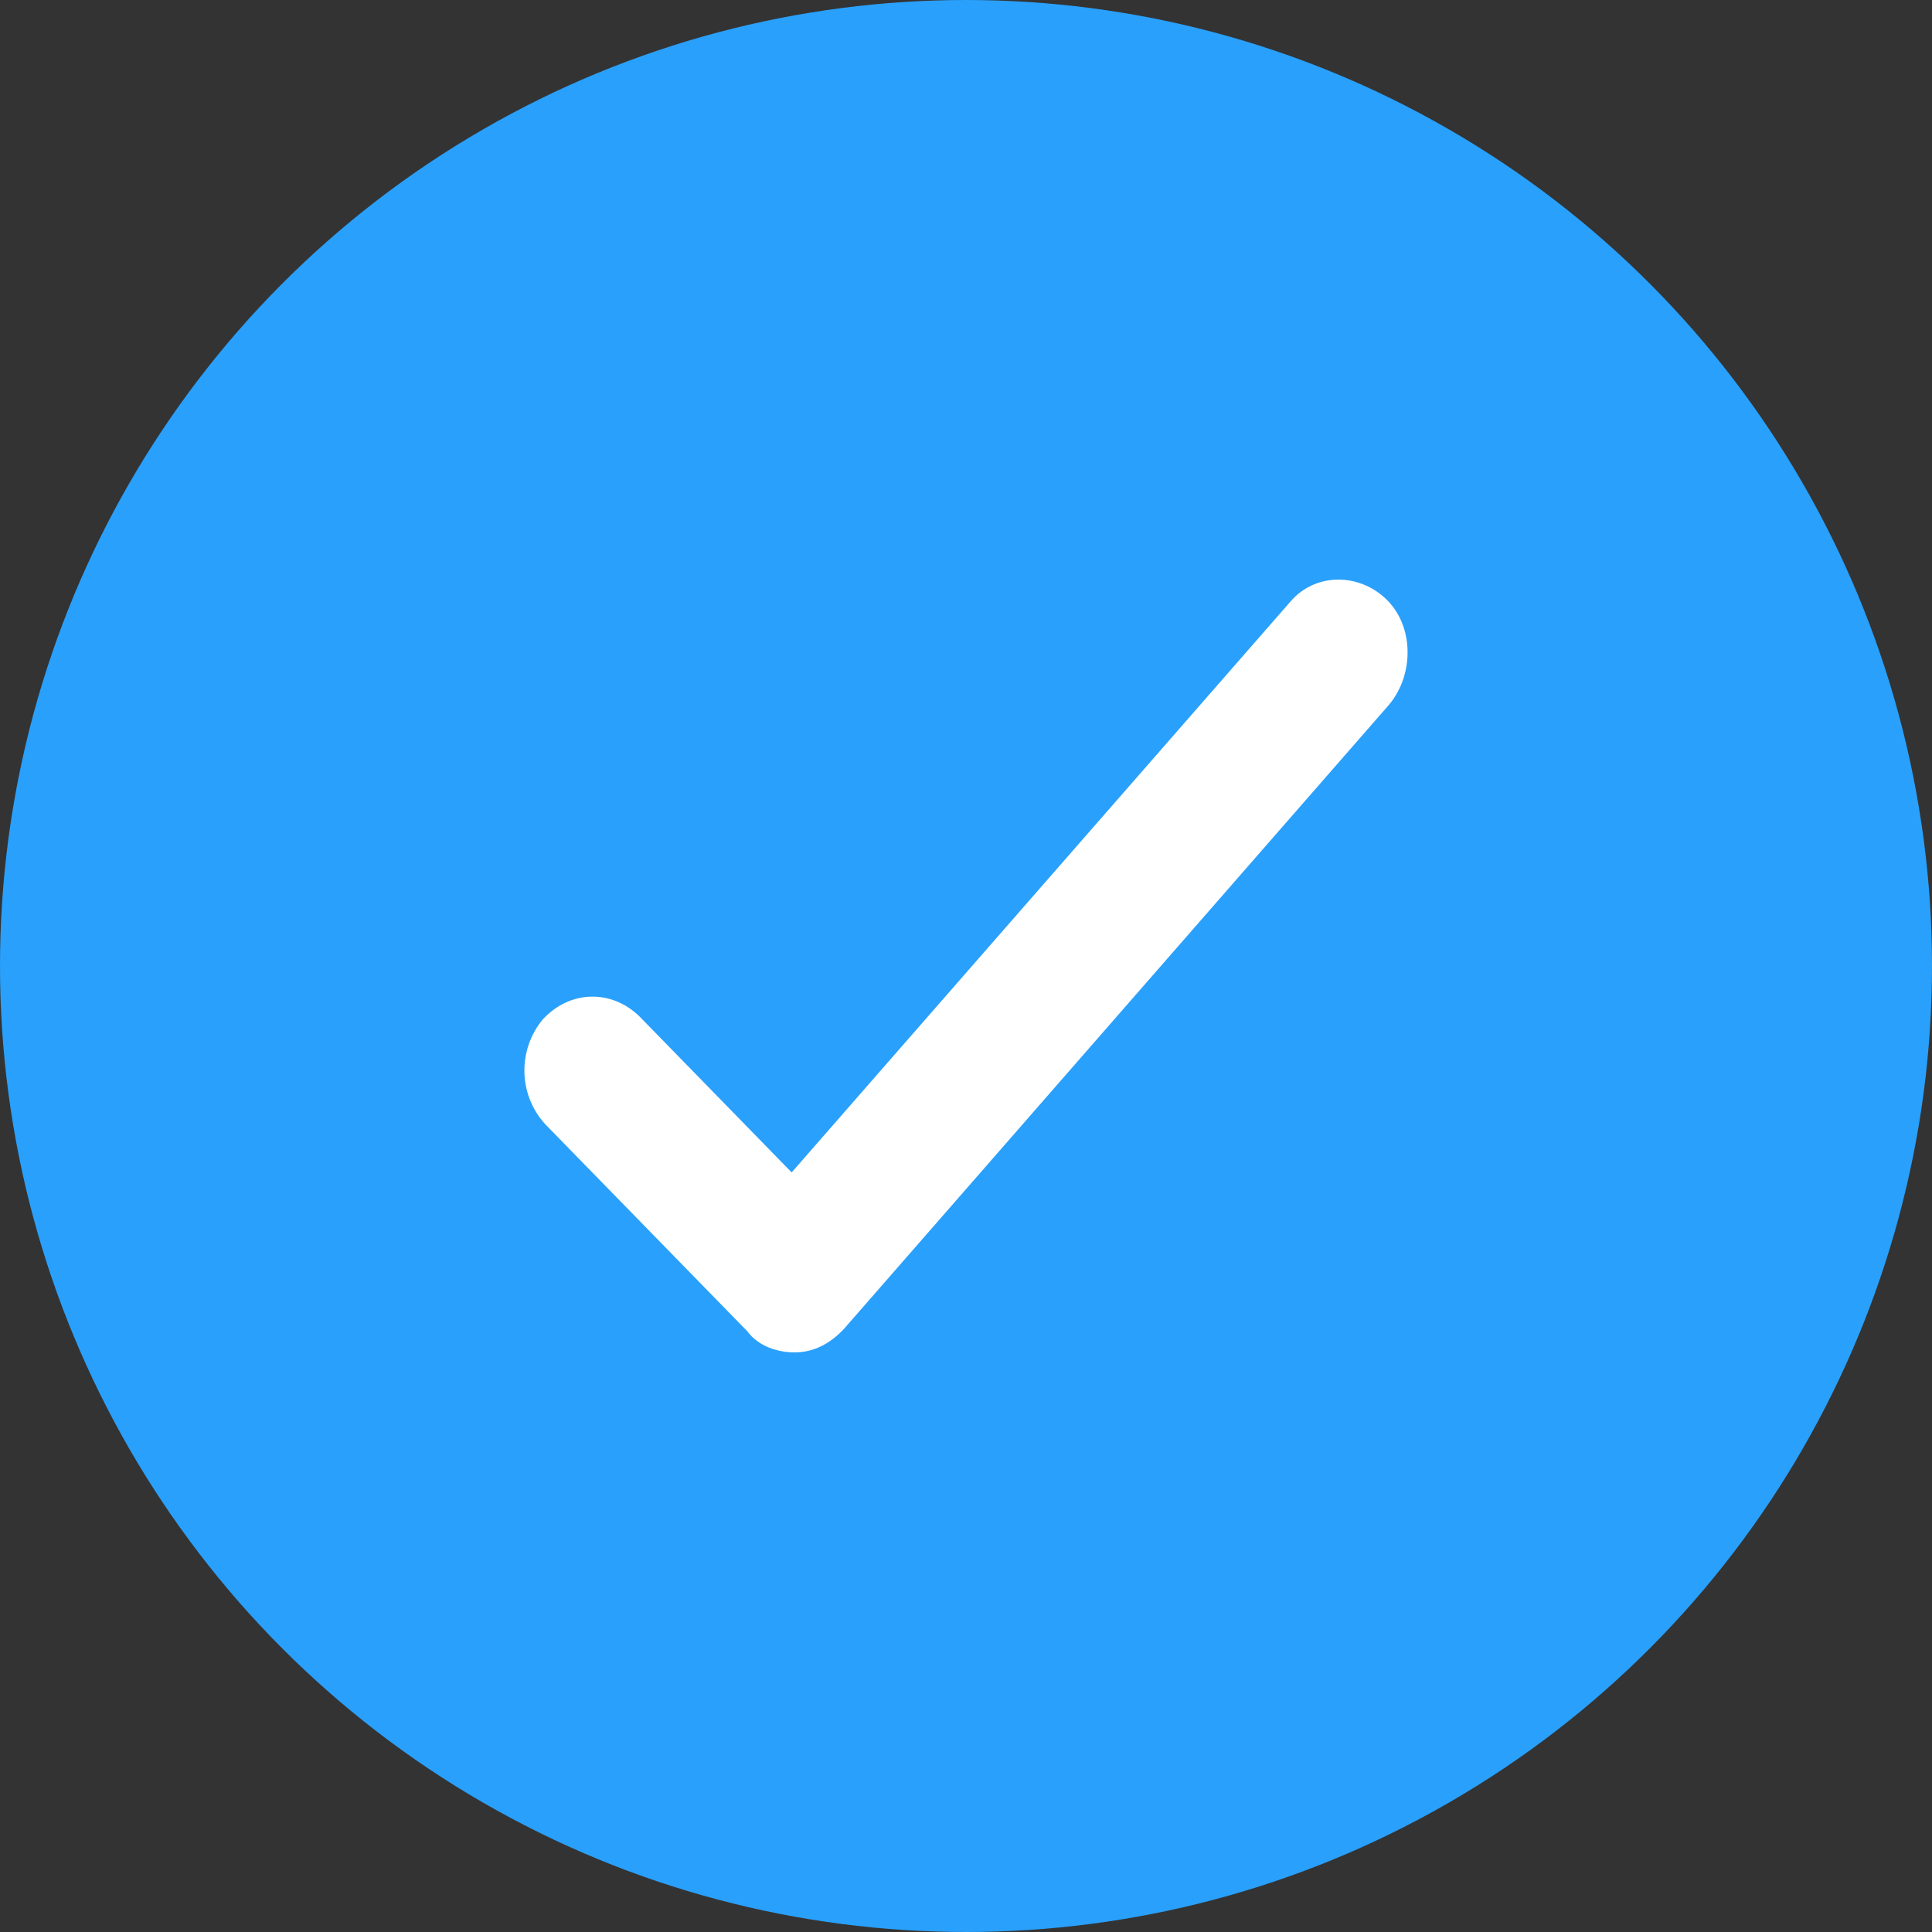
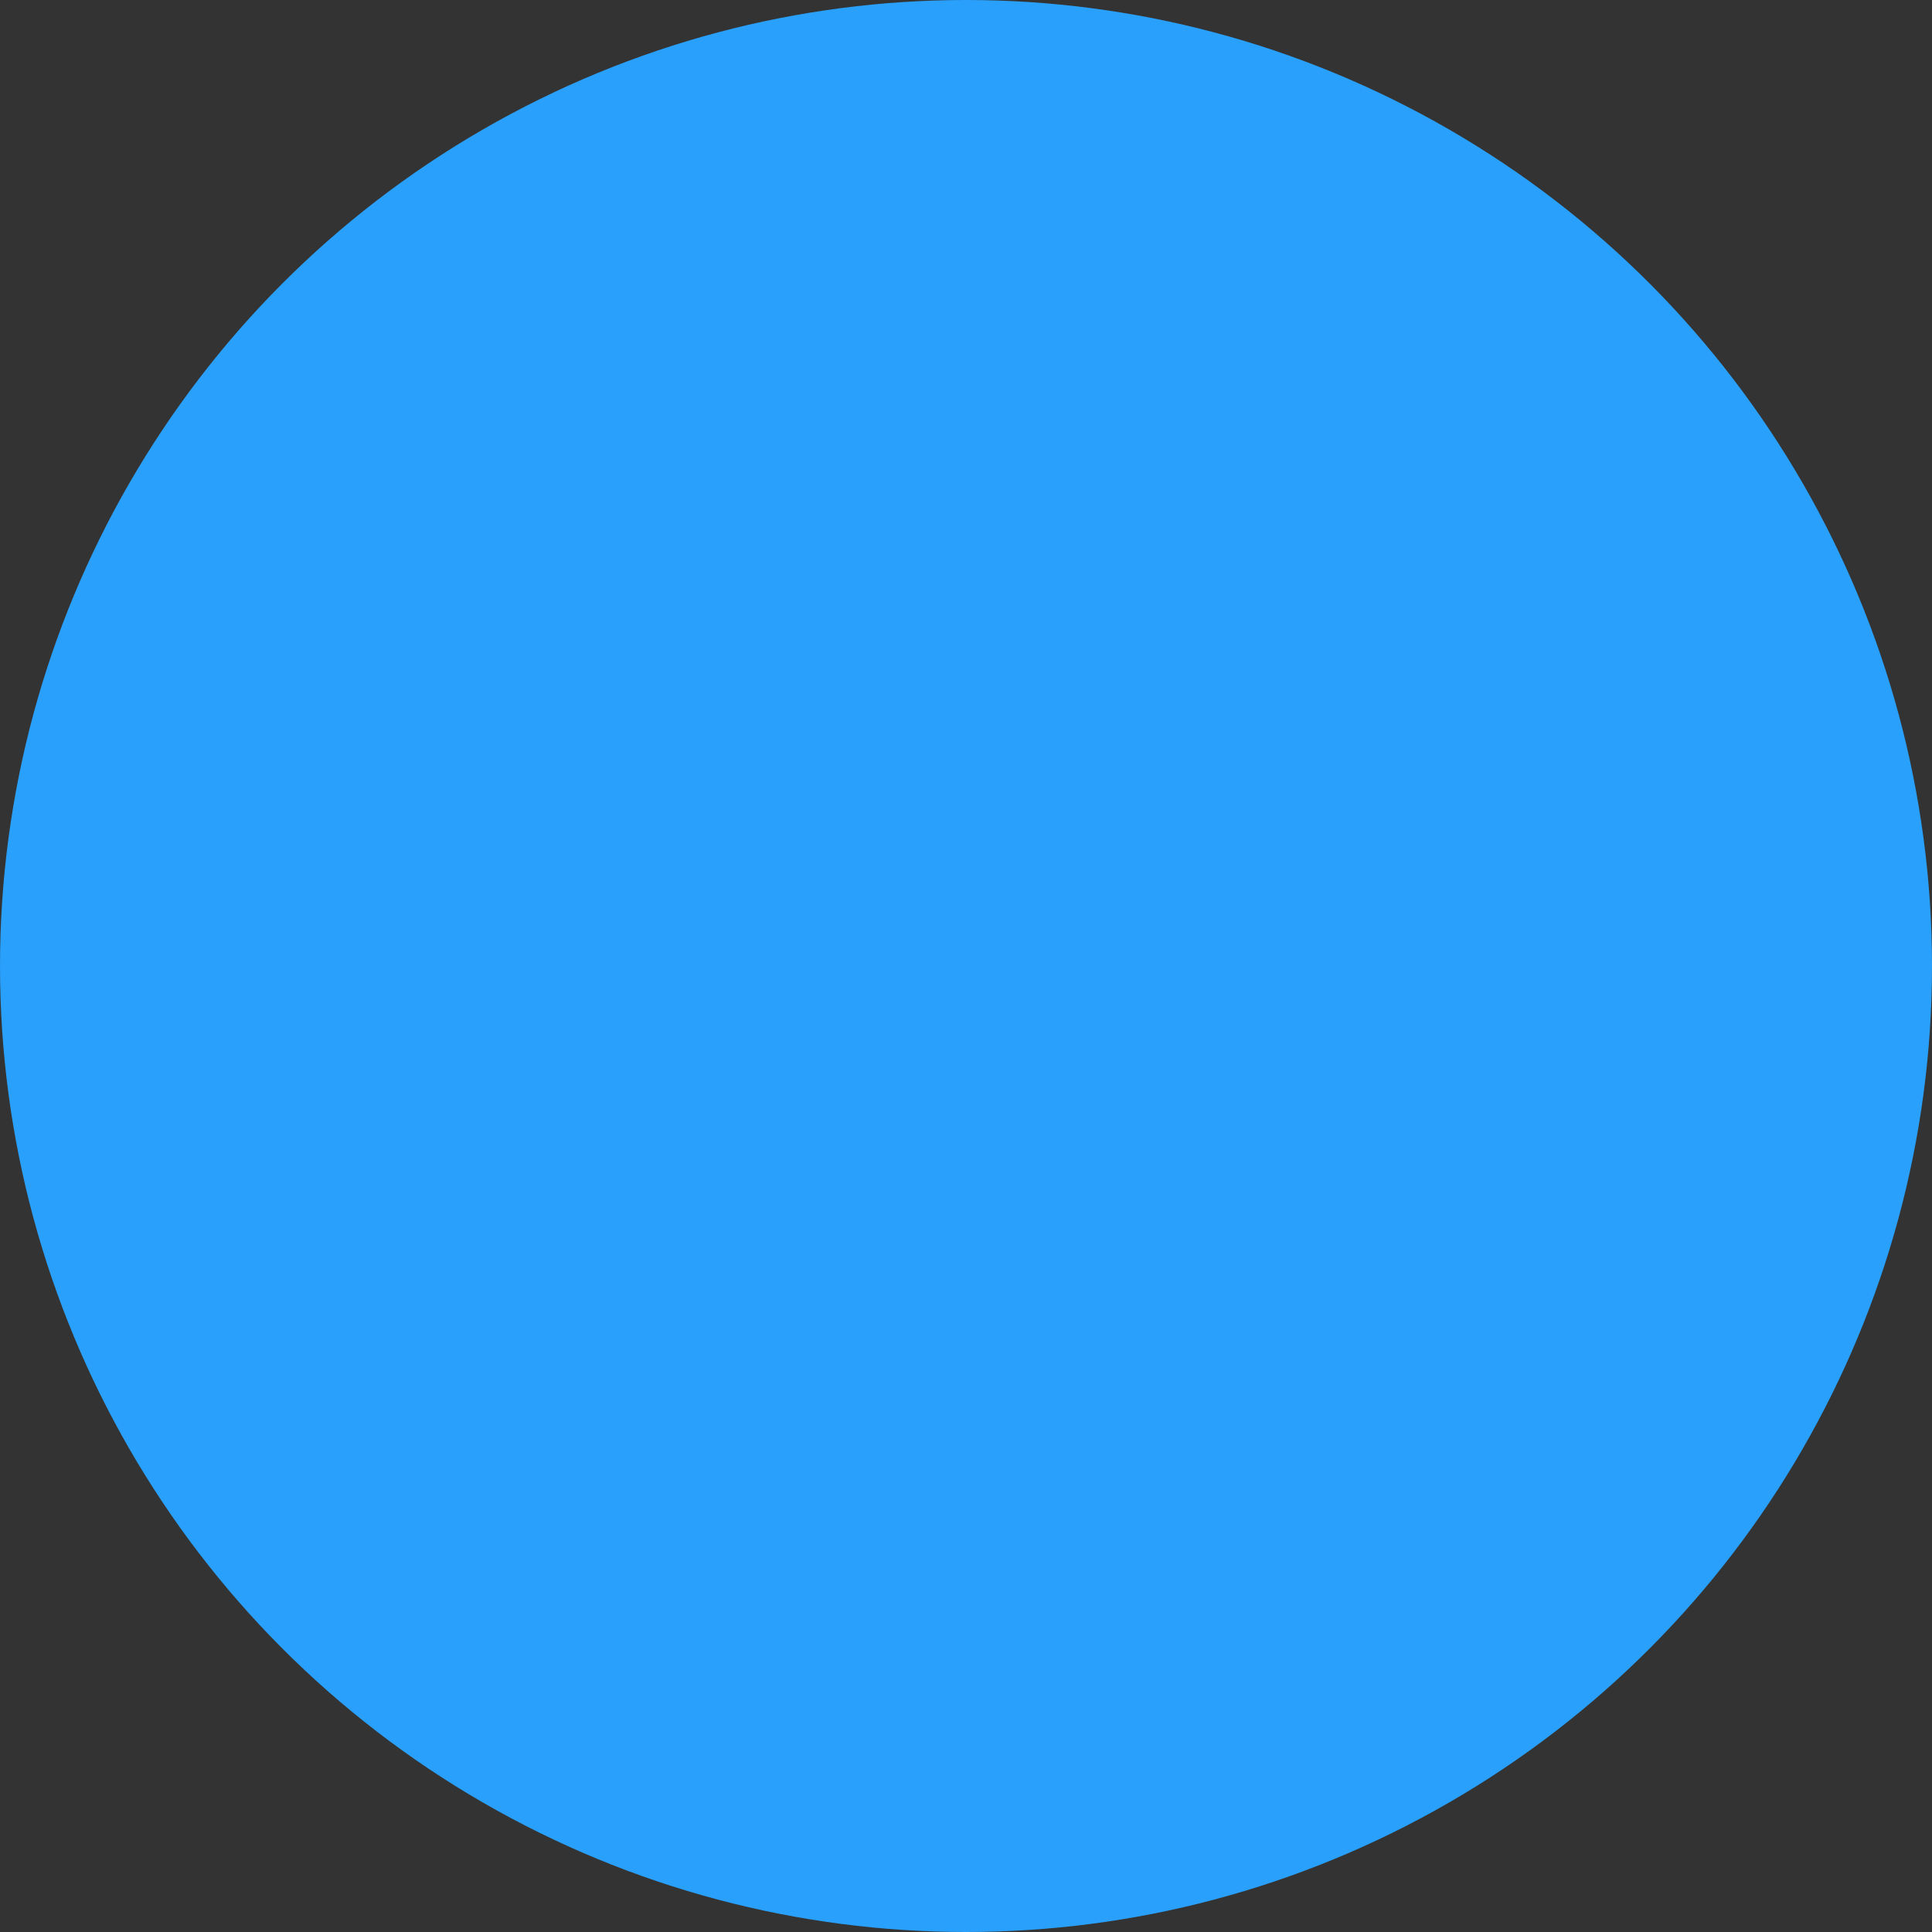
<svg xmlns="http://www.w3.org/2000/svg" width="89" height="89" viewBox="0 0 89 89" fill="none">
  <rect x="0" y="0" width="89" height="89" fill="#333333" stroke="none" />
  <circle cx="44.5" cy="44.5" r="44.5" fill="#29A0FC" />
-   <path fill-rule="evenodd" clip-rule="evenodd" d="M36.599 62.3C35.832 62.3 34.941 62.024 34.433 61.334L25.129 51.801C23.855 50.419 23.855 48.347 25 46.965C26.274 45.583 28.186 45.583 29.46 46.825L36.469 54.009L59.409 27.755C60.554 26.373 62.595 26.373 63.869 27.614C65.144 28.856 65.144 31.069 63.999 32.451L38.894 61.199C38.257 61.89 37.49 62.3 36.599 62.3L36.599 62.3Z" fill="white" />
</svg>